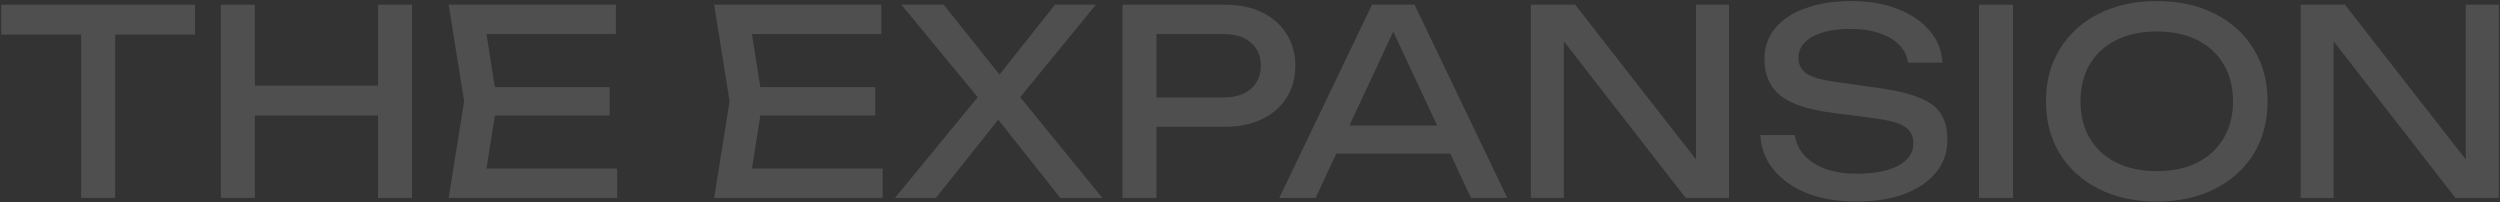
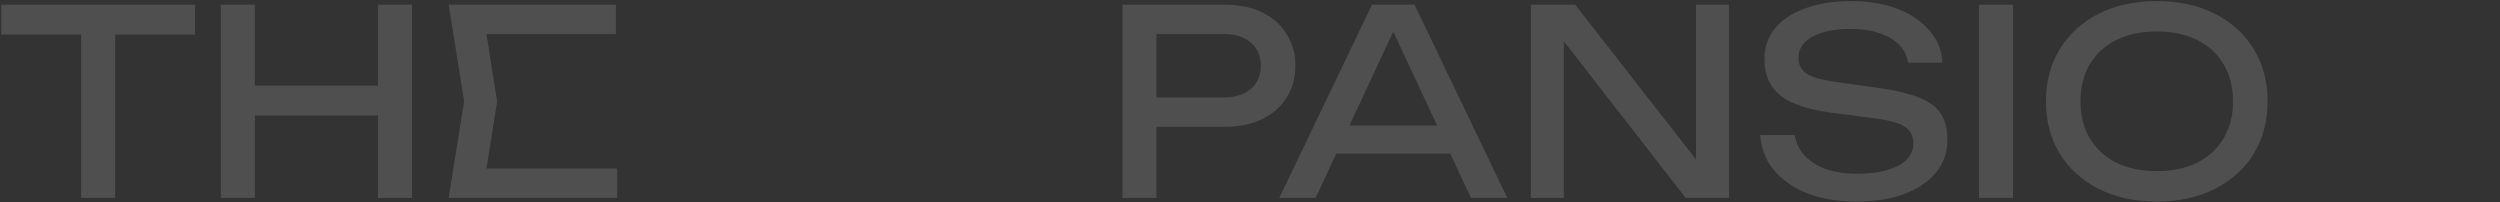
<svg xmlns="http://www.w3.org/2000/svg" width="1743" height="141" viewBox="0 0 1743 141" fill="none">
  <rect x="0" y="0" width="1743" height="141" fill="#333333" stroke="none" />
  <path d="M56.566 14.22H80.28V138H56.566V14.22ZM0.875 3.262H135.972V24.101H0.875V3.262Z" fill="white" fill-opacity="0.14" />
  <path d="M153.969 3.262H177.683V138H153.969V3.262ZM263.557 3.262H287.271V138H263.557V3.262ZM166.725 59.672H274.875V80.512H166.725V59.672Z" fill="white" fill-opacity="0.14" />
-   <path d="M425.091 60.75V80.512H330.954V60.75H425.091ZM346.583 70.631L337.062 130.814L325.744 117.52H430.301V138H312.809L323.588 70.631L312.809 3.262H429.403V23.742H325.744L337.062 10.448L346.583 70.631Z" fill="white" fill-opacity="0.14" />
-   <path d="M610.181 60.75V80.512H516.044V60.75H610.181ZM531.673 70.631L522.152 130.814L510.834 117.52H615.391V138H497.899L508.678 70.631L497.899 3.262H614.492V23.742H510.834L522.152 10.448L531.673 70.631Z" fill="white" fill-opacity="0.14" />
-   <path d="M705.688 74.583V60.93L768.566 138H739.282L690.777 76.919H701.196L652.511 138H623.946L687.004 61.289V74.224L628.438 3.262H657.901L702.274 58.774H691.495L735.51 3.262H764.074L705.688 74.583Z" fill="white" fill-opacity="0.14" />
+   <path d="M425.091 60.75H330.954V60.75H425.091ZM346.583 70.631L337.062 130.814L325.744 117.52H430.301V138H312.809L323.588 70.631L312.809 3.262H429.403V23.742H325.744L337.062 10.448L346.583 70.631Z" fill="white" fill-opacity="0.14" />
  <path d="M853.894 3.262C863.955 3.262 872.638 5.058 879.944 8.651C887.369 12.244 893.058 17.274 897.01 23.742C901.083 30.09 903.119 37.455 903.119 45.839C903.119 54.223 901.083 61.648 897.01 68.116C893.058 74.463 887.369 79.434 879.944 83.027C872.638 86.62 863.955 88.416 853.894 88.416H793.352V67.936H852.996C861.14 67.936 867.488 65.96 872.039 62.008C876.71 58.055 879.045 52.666 879.045 45.839C879.045 39.012 876.71 33.623 872.039 29.67C867.488 25.718 861.14 23.742 852.996 23.742H795.687L806.287 11.885V138H782.573V3.262H853.894Z" fill="white" fill-opacity="0.14" />
  <path d="M923.697 107.1V87.518H1017.83V107.1H923.697ZM986.216 3.262L1050.89 138H1025.56L966.813 12.244H975.976L917.23 138H891.899L956.573 3.262H986.216Z" fill="white" fill-opacity="0.14" />
  <path d="M1192.17 123.628L1182.47 124.706V3.262H1205.46V138H1175.28L1080.79 16.556L1090.31 15.478V138H1067.31V3.262H1098.21L1192.17 123.628Z" fill="white" fill-opacity="0.14" />
  <path d="M1227.3 94.165H1251.37C1252.09 99.555 1254.3 104.285 1258.02 108.358C1261.85 112.43 1266.88 115.603 1273.11 117.879C1279.33 120.035 1286.52 121.113 1294.67 121.113C1306.76 121.113 1316.34 119.256 1323.41 115.544C1330.48 111.711 1334.01 106.561 1334.01 100.094C1334.01 94.824 1331.97 90.871 1327.9 88.237C1323.83 85.602 1316.46 83.626 1305.8 82.308L1276.7 78.535C1260.41 76.38 1248.55 72.368 1241.13 66.499C1233.82 60.511 1230.17 52.067 1230.17 41.168C1230.17 32.904 1232.63 25.778 1237.54 19.79C1242.57 13.681 1249.63 9.011 1258.73 5.777C1267.84 2.423 1278.5 0.747 1290.71 0.747C1302.81 0.747 1313.53 2.543 1322.87 6.136C1332.21 9.729 1339.64 14.759 1345.15 21.227C1350.78 27.575 1353.83 35.06 1354.31 43.683H1330.24C1329.64 38.892 1327.6 34.761 1324.13 31.287C1320.77 27.814 1316.22 25.119 1310.47 23.203C1304.73 21.167 1297.96 20.149 1290.17 20.149C1279.16 20.149 1270.35 21.945 1263.77 25.538C1257.18 29.131 1253.88 34.042 1253.88 40.27C1253.88 45.06 1255.8 48.773 1259.63 51.408C1263.59 53.923 1270.41 55.84 1280.11 57.157L1309.58 61.289C1321.67 62.966 1331.19 65.241 1338.14 68.116C1345.21 70.87 1350.24 74.643 1353.23 79.434C1356.23 84.105 1357.72 90.153 1357.72 97.579C1357.72 106.202 1355.09 113.747 1349.82 120.215C1344.55 126.682 1337.12 131.712 1327.54 135.305C1318.08 138.778 1307 140.515 1294.31 140.515C1281.37 140.515 1269.93 138.599 1259.99 134.766C1250.17 130.814 1242.39 125.365 1236.64 118.418C1230.89 111.472 1227.78 103.387 1227.3 94.165Z" fill="white" fill-opacity="0.14" />
  <path d="M1379.77 3.262H1403.49V138H1379.77V3.262Z" fill="white" fill-opacity="0.14" />
  <path d="M1503.7 140.515C1488.37 140.515 1474.89 137.581 1463.27 131.712C1451.66 125.844 1442.61 117.699 1436.15 107.28C1429.68 96.74 1426.45 84.524 1426.45 70.631C1426.45 56.738 1429.68 44.581 1436.15 34.162C1442.61 23.622 1451.66 15.418 1463.27 9.549C1474.89 3.681 1488.37 0.747 1503.7 0.747C1519.03 0.747 1532.5 3.681 1544.12 9.549C1555.74 15.418 1564.78 23.622 1571.24 34.162C1577.71 44.581 1580.95 56.738 1580.95 70.631C1580.95 84.524 1577.71 96.74 1571.24 107.28C1564.78 117.699 1555.74 125.844 1544.12 131.712C1532.5 137.581 1519.03 140.515 1503.7 140.515ZM1503.7 119.316C1514.59 119.316 1524 117.34 1531.9 113.388C1539.81 109.435 1545.91 103.806 1550.23 96.501C1554.66 89.195 1556.87 80.572 1556.87 70.631C1556.87 60.69 1554.66 52.067 1550.23 44.761C1545.91 37.455 1539.81 31.826 1531.9 27.874C1524 23.922 1514.59 21.945 1503.7 21.945C1492.92 21.945 1483.52 23.922 1475.49 27.874C1467.59 31.826 1461.42 37.455 1456.99 44.761C1452.68 52.067 1450.52 60.69 1450.52 70.631C1450.52 80.572 1452.68 89.195 1456.99 96.501C1461.42 103.806 1467.59 109.435 1475.49 113.388C1483.52 117.34 1492.92 119.316 1503.7 119.316Z" fill="white" fill-opacity="0.14" />
-   <path d="M1728.84 123.628L1719.14 124.706V3.262H1742.14V138H1711.96L1617.46 16.556L1626.98 15.478V138H1603.99V3.262H1634.89L1728.84 123.628Z" fill="white" fill-opacity="0.14" />
</svg>